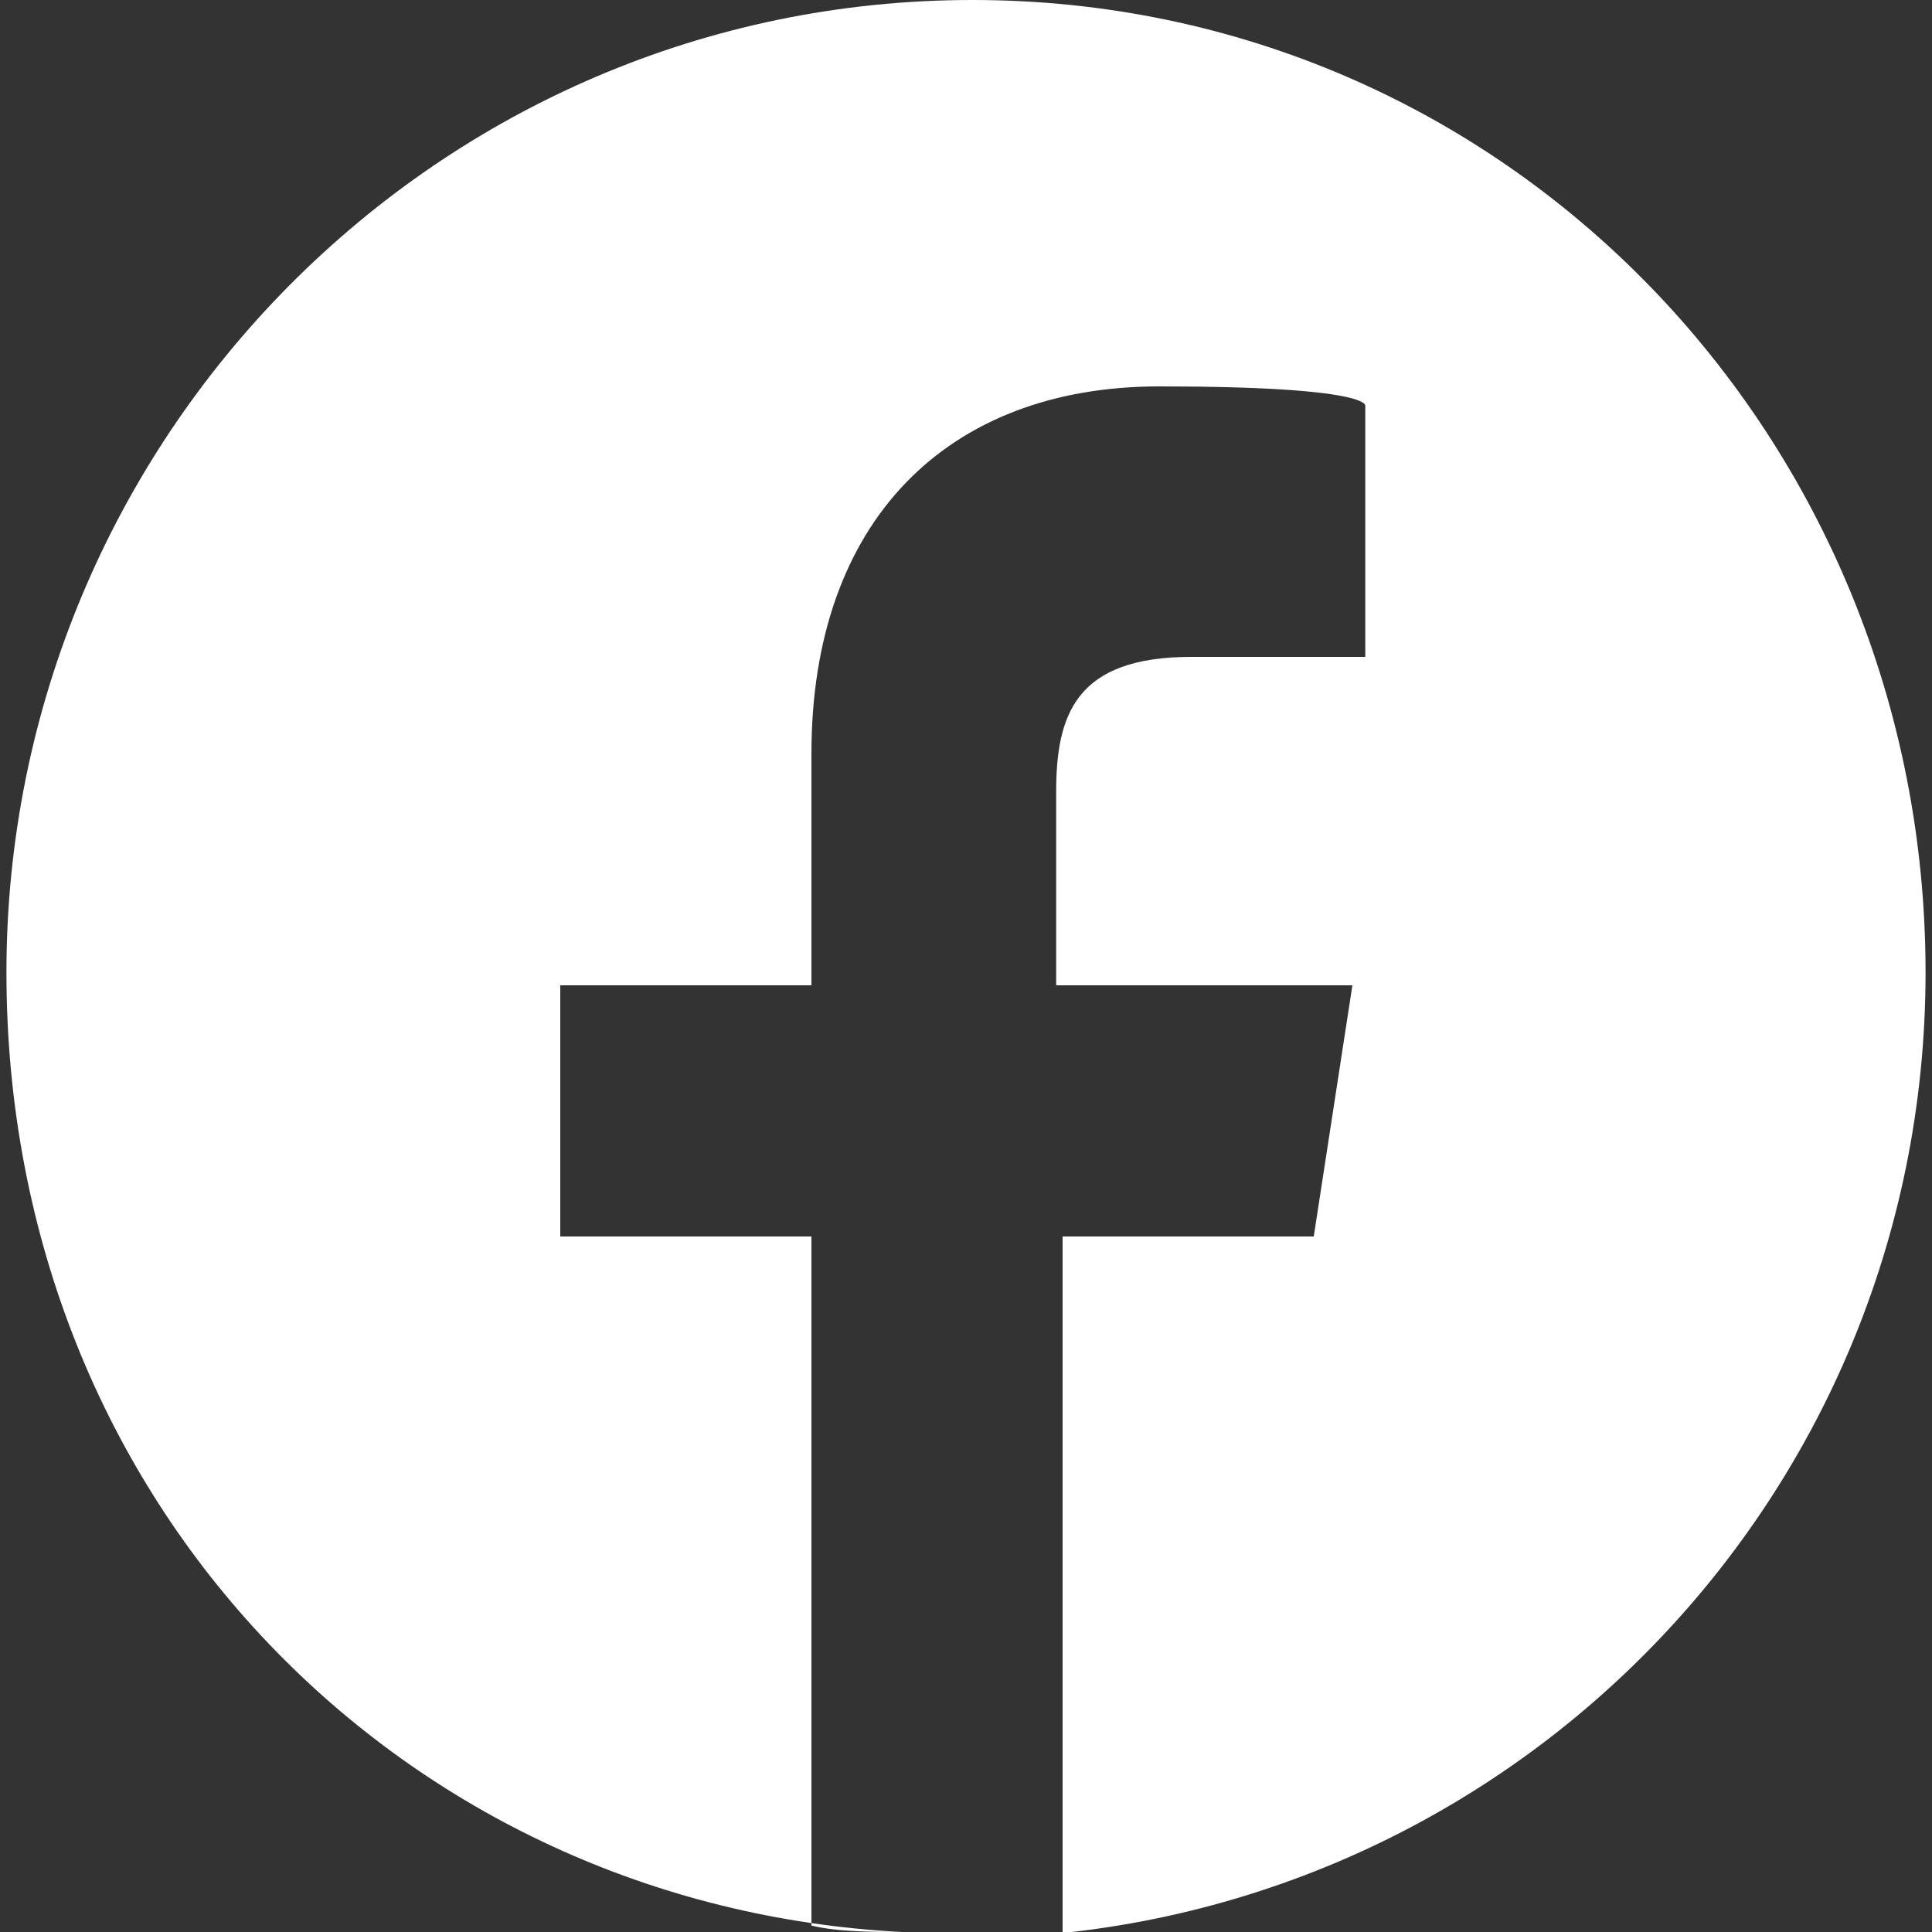
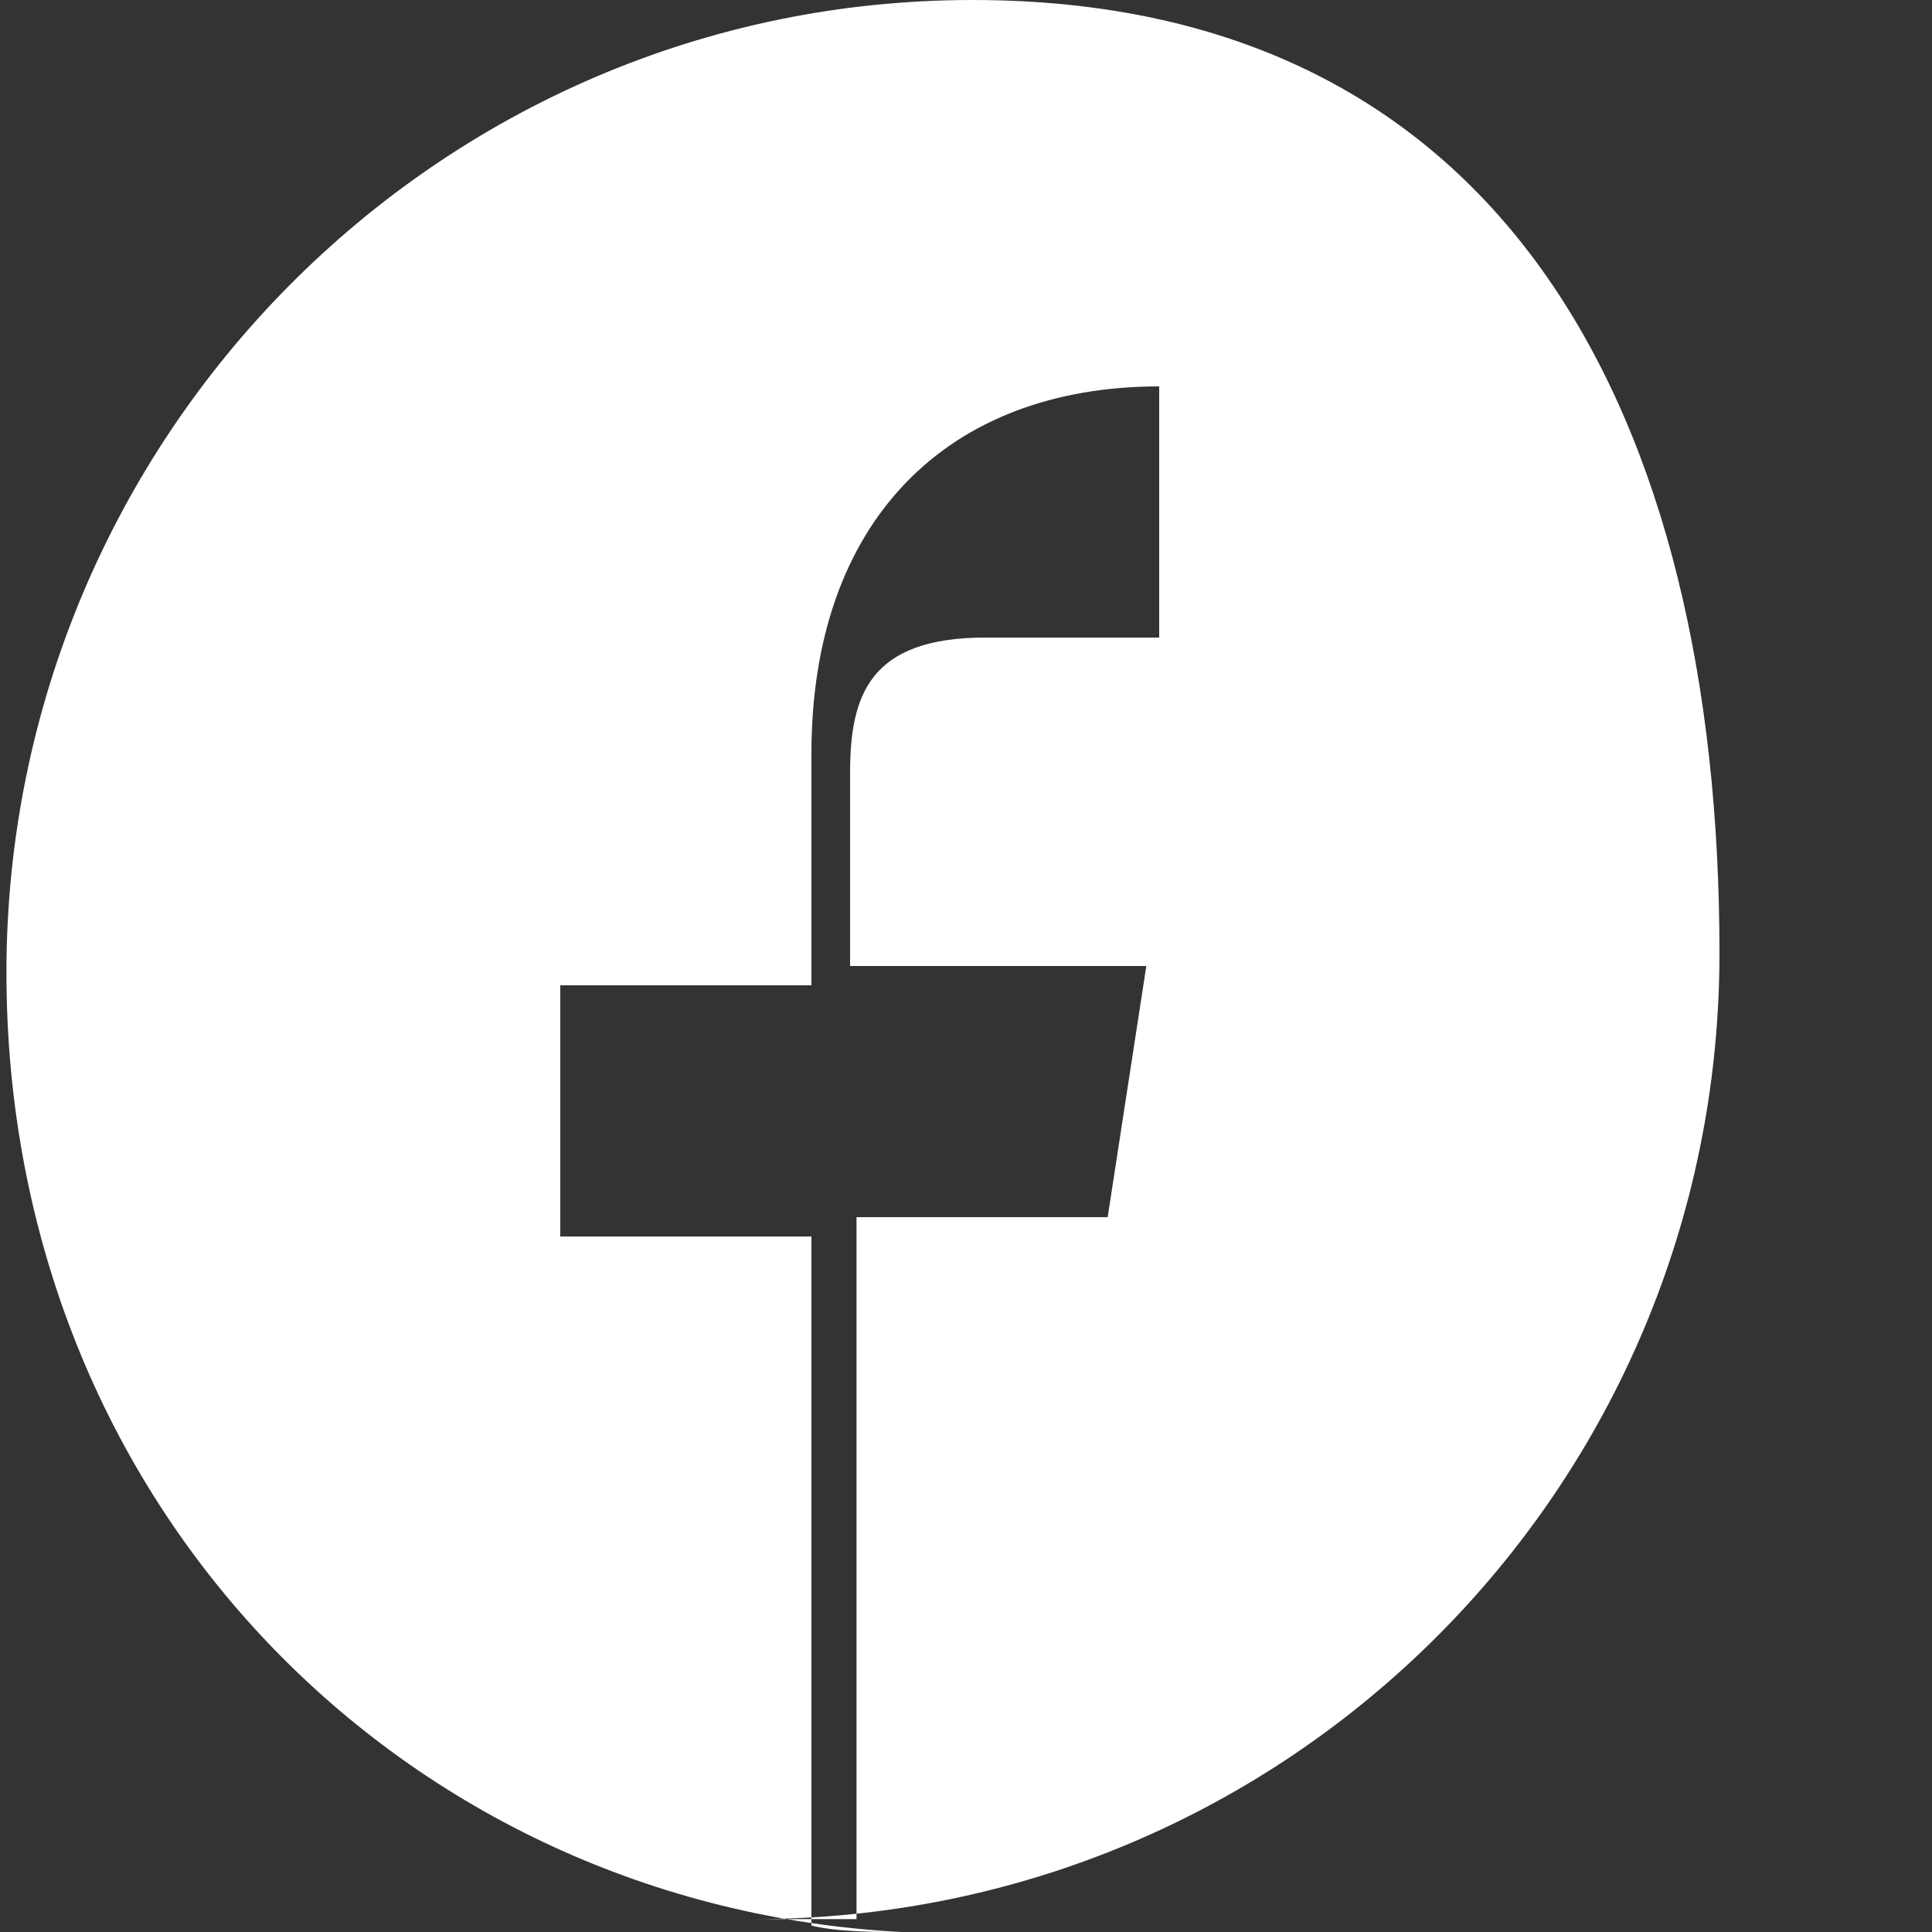
<svg xmlns="http://www.w3.org/2000/svg" id="Layer_1" version="1.1" viewBox="0 0 30 30">
  <rect x="0" y="0" width="30" height="30" fill="#333333" stroke="none" />
  <defs>
    <style>
      .st0 {
        fill: #fff;
      }
    </style>
  </defs>
-   <path class="st0" d="M15.1,0C6.8,0,.1,6.8.1,15.1s6.2,14.5,13.9,14.9c-.4,0-1,0-1.4-.1v-10.7h-3.9v-3.9h3.9v-3.6c0-3.6,2.1-5.7,5.4-5.7s3.2.3,3.2.3v3.9h-2.7c-1.8,0-2.1.9-2.1,2.1v3h4.6l-.6,3.9h-3.9v10.9h-1.6c8.3,0,15-6.7,15-15S23.4,0,15.1,0Z" />
-   <polygon class="st0" points="15 15 15 15 15 15 15 15" />
+   <path class="st0" d="M15.1,0C6.8,0,.1,6.8.1,15.1s6.2,14.5,13.9,14.9c-.4,0-1,0-1.4-.1v-10.7h-3.9v-3.9h3.9v-3.6c0-3.6,2.1-5.7,5.4-5.7v3.9h-2.7c-1.8,0-2.1.9-2.1,2.1v3h4.6l-.6,3.9h-3.9v10.9h-1.6c8.3,0,15-6.7,15-15S23.4,0,15.1,0Z" />
  <path class="st0" d="M14.9,15h.2-.2Z" />
  <path class="st0" d="M14.9,15h.1-.1Z" />
</svg>